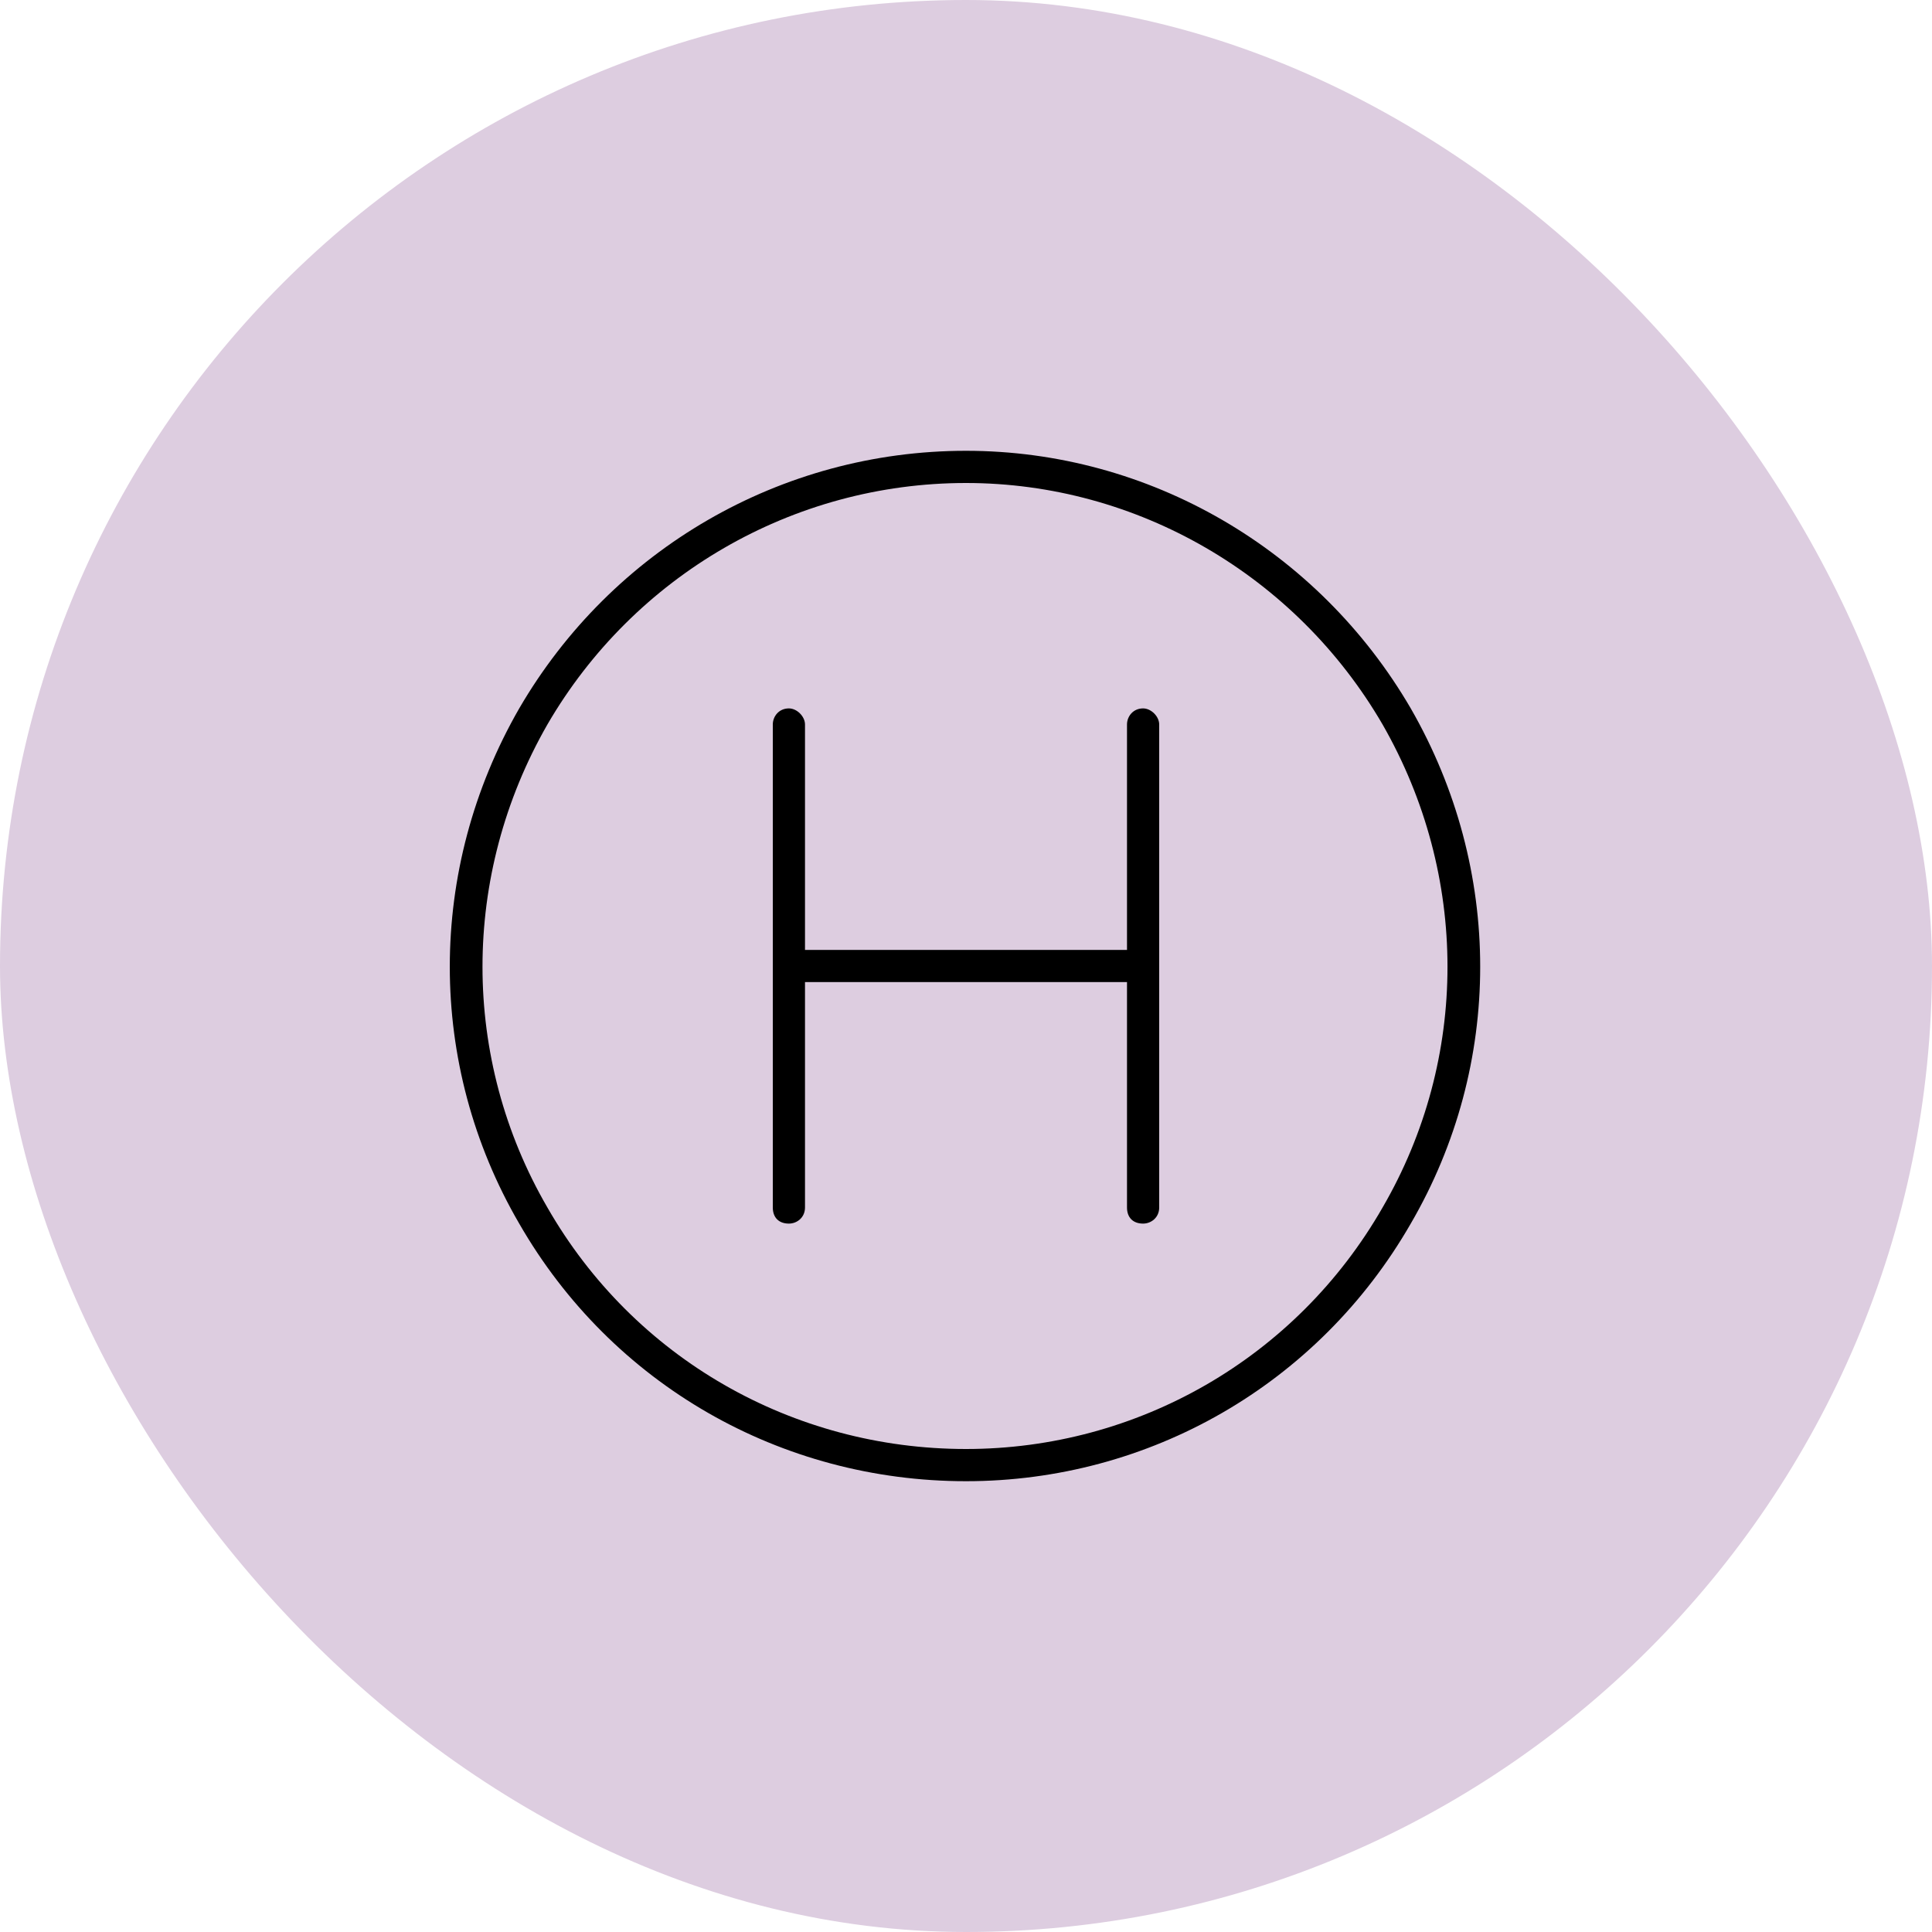
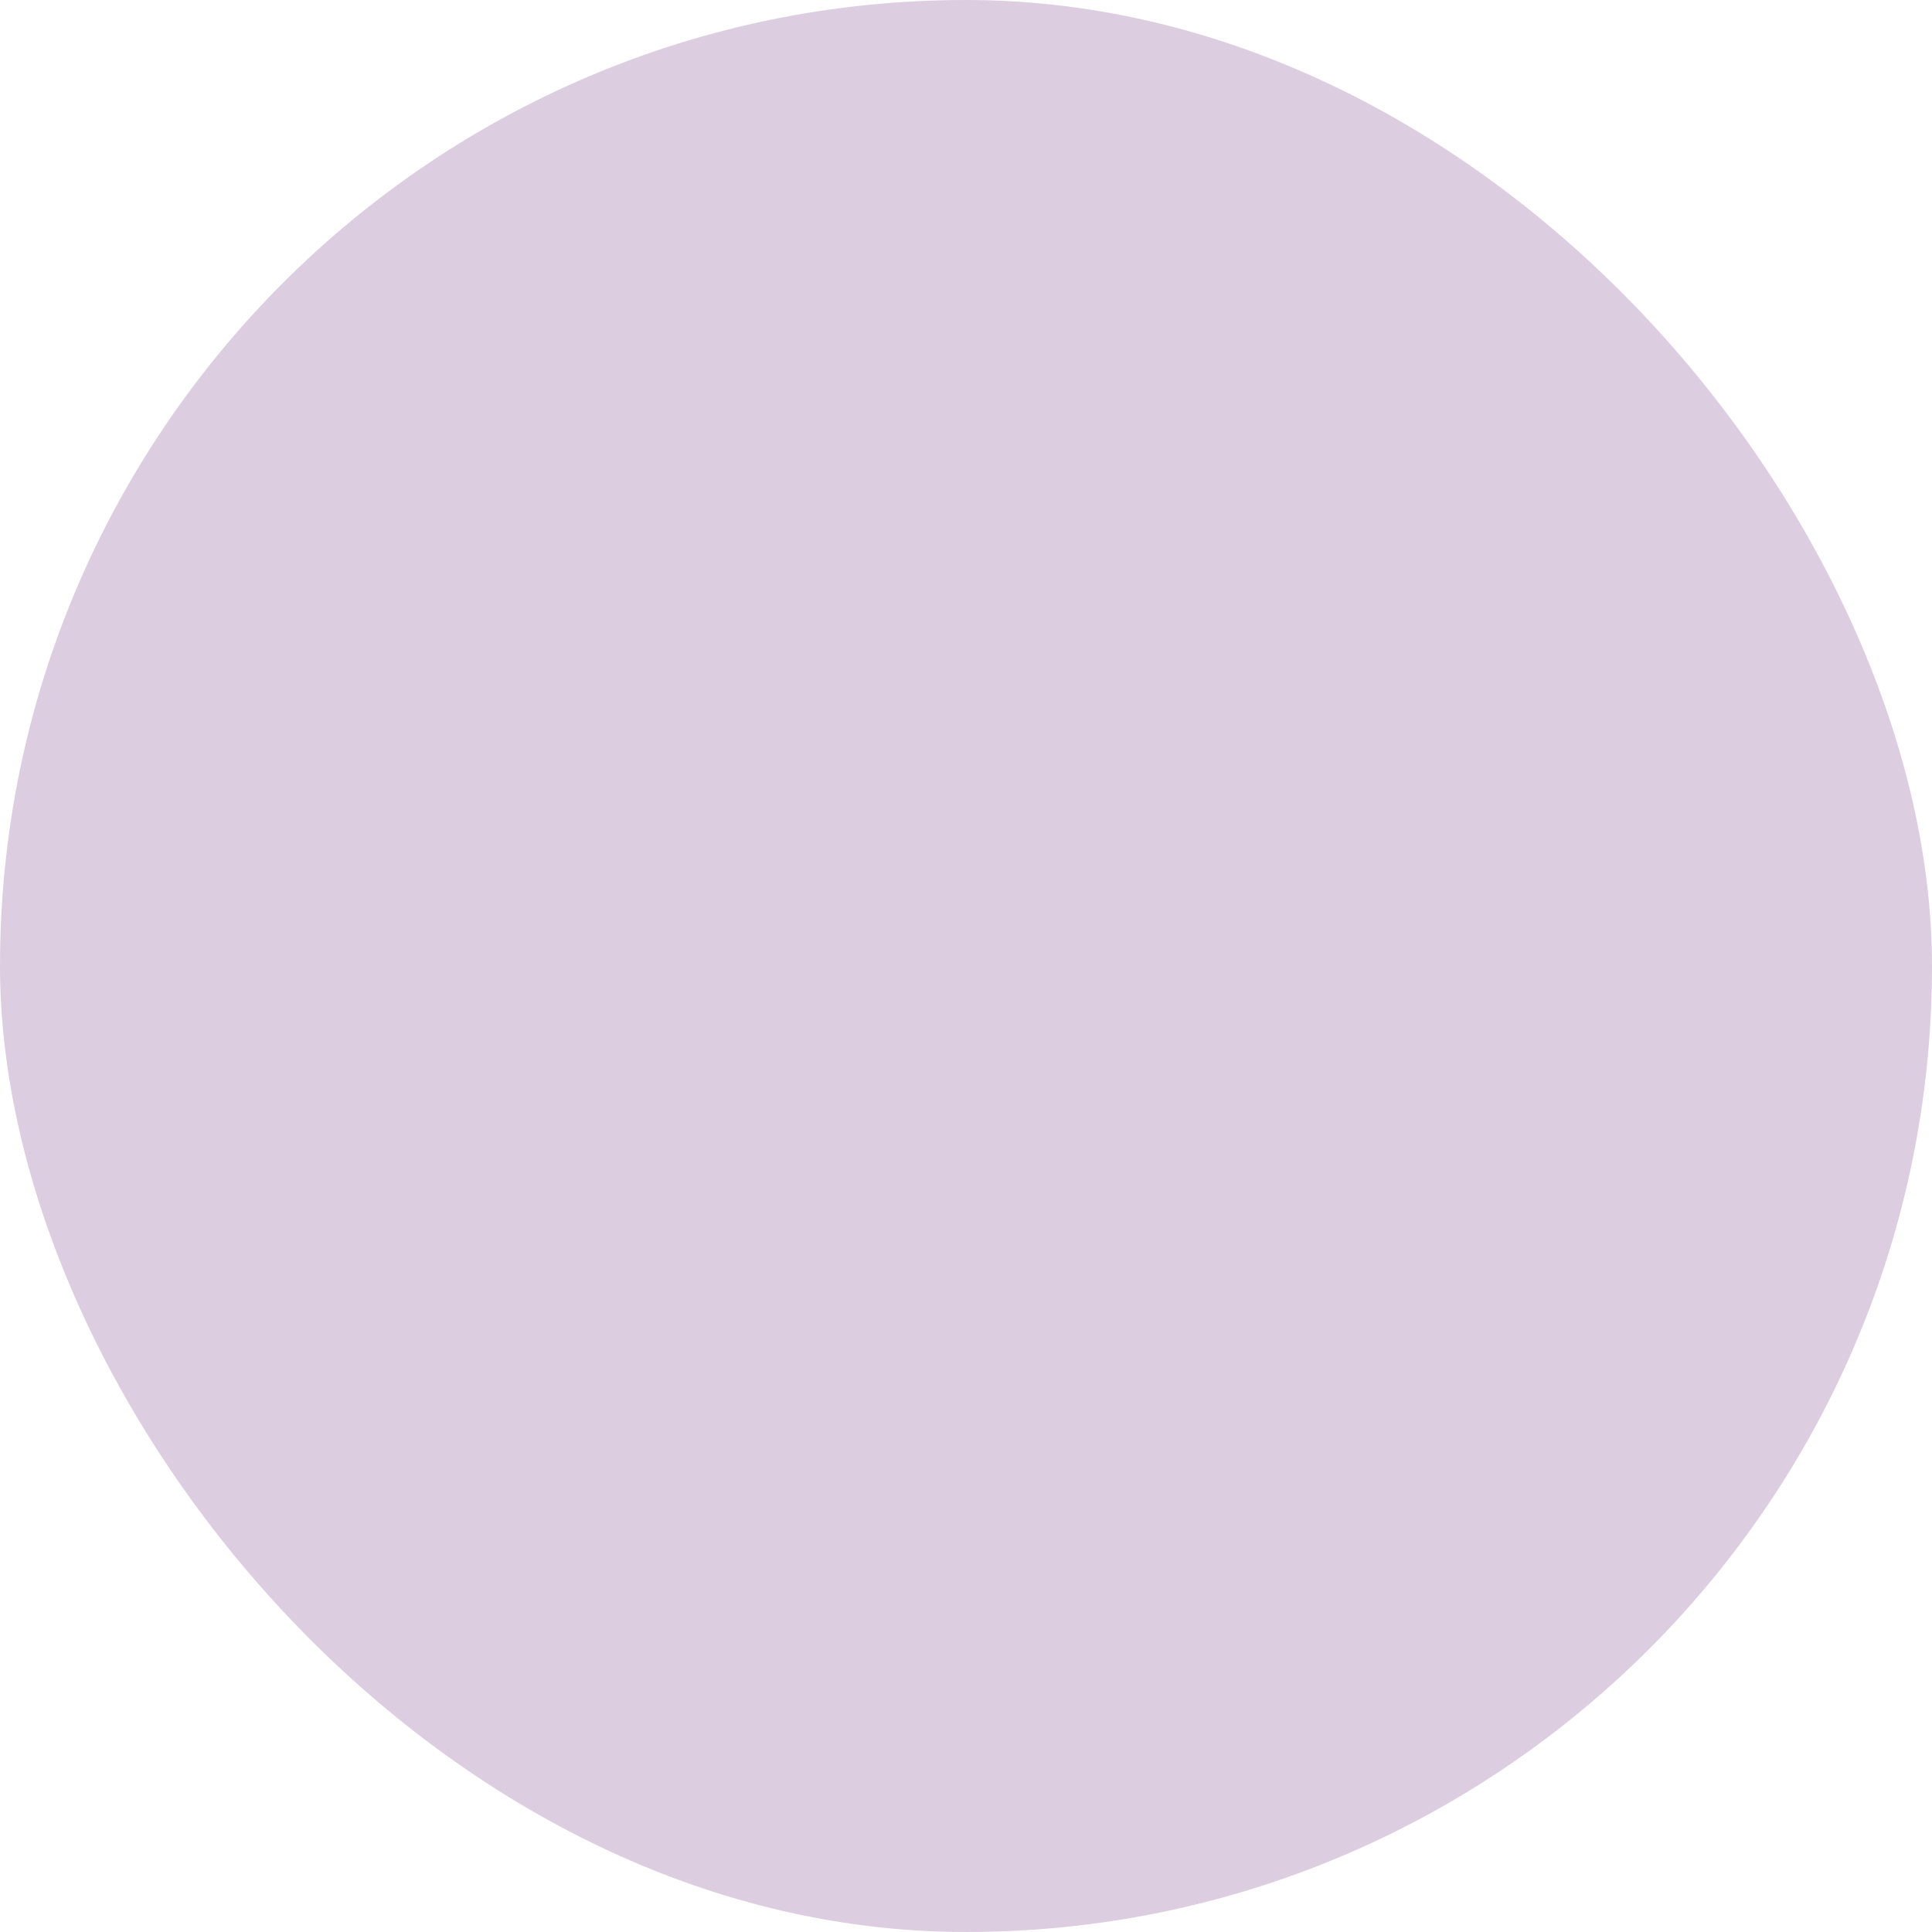
<svg xmlns="http://www.w3.org/2000/svg" width="120" height="120" viewBox="0 0 120 120" fill="none">
  <rect width="120" height="120" rx="60" fill="#DDCDE0" />
-   <path d="M60 30C49.25 30 39.375 35.75 34 45C28.625 54.375 28.625 65.75 34 75C39.375 84.375 49.25 90 60 90C70.625 90 80.5 84.375 85.875 75C91.25 65.75 91.25 54.375 85.875 45C80.5 35.75 70.625 30 60 30ZM60 92C48.5 92 38 86 32.25 76C26.5 66.125 26.5 54 32.25 44C38 34.125 48.5 28 60 28C71.375 28 81.875 34.125 87.625 44C93.375 54 93.375 66.125 87.625 76C81.875 86 71.375 92 60 92ZM70 45C70 44.5 70.375 44 71 44C71.5 44 72 44.5 72 45V60V75C72 75.625 71.5 76 71 76C70.375 76 70 75.625 70 75V61H50V75C50 75.625 49.5 76 49 76C48.375 76 48 75.625 48 75V45C48 44.5 48.375 44 49 44C49.5 44 50 44.5 50 45V59H70V45Z" fill="black" />
</svg>